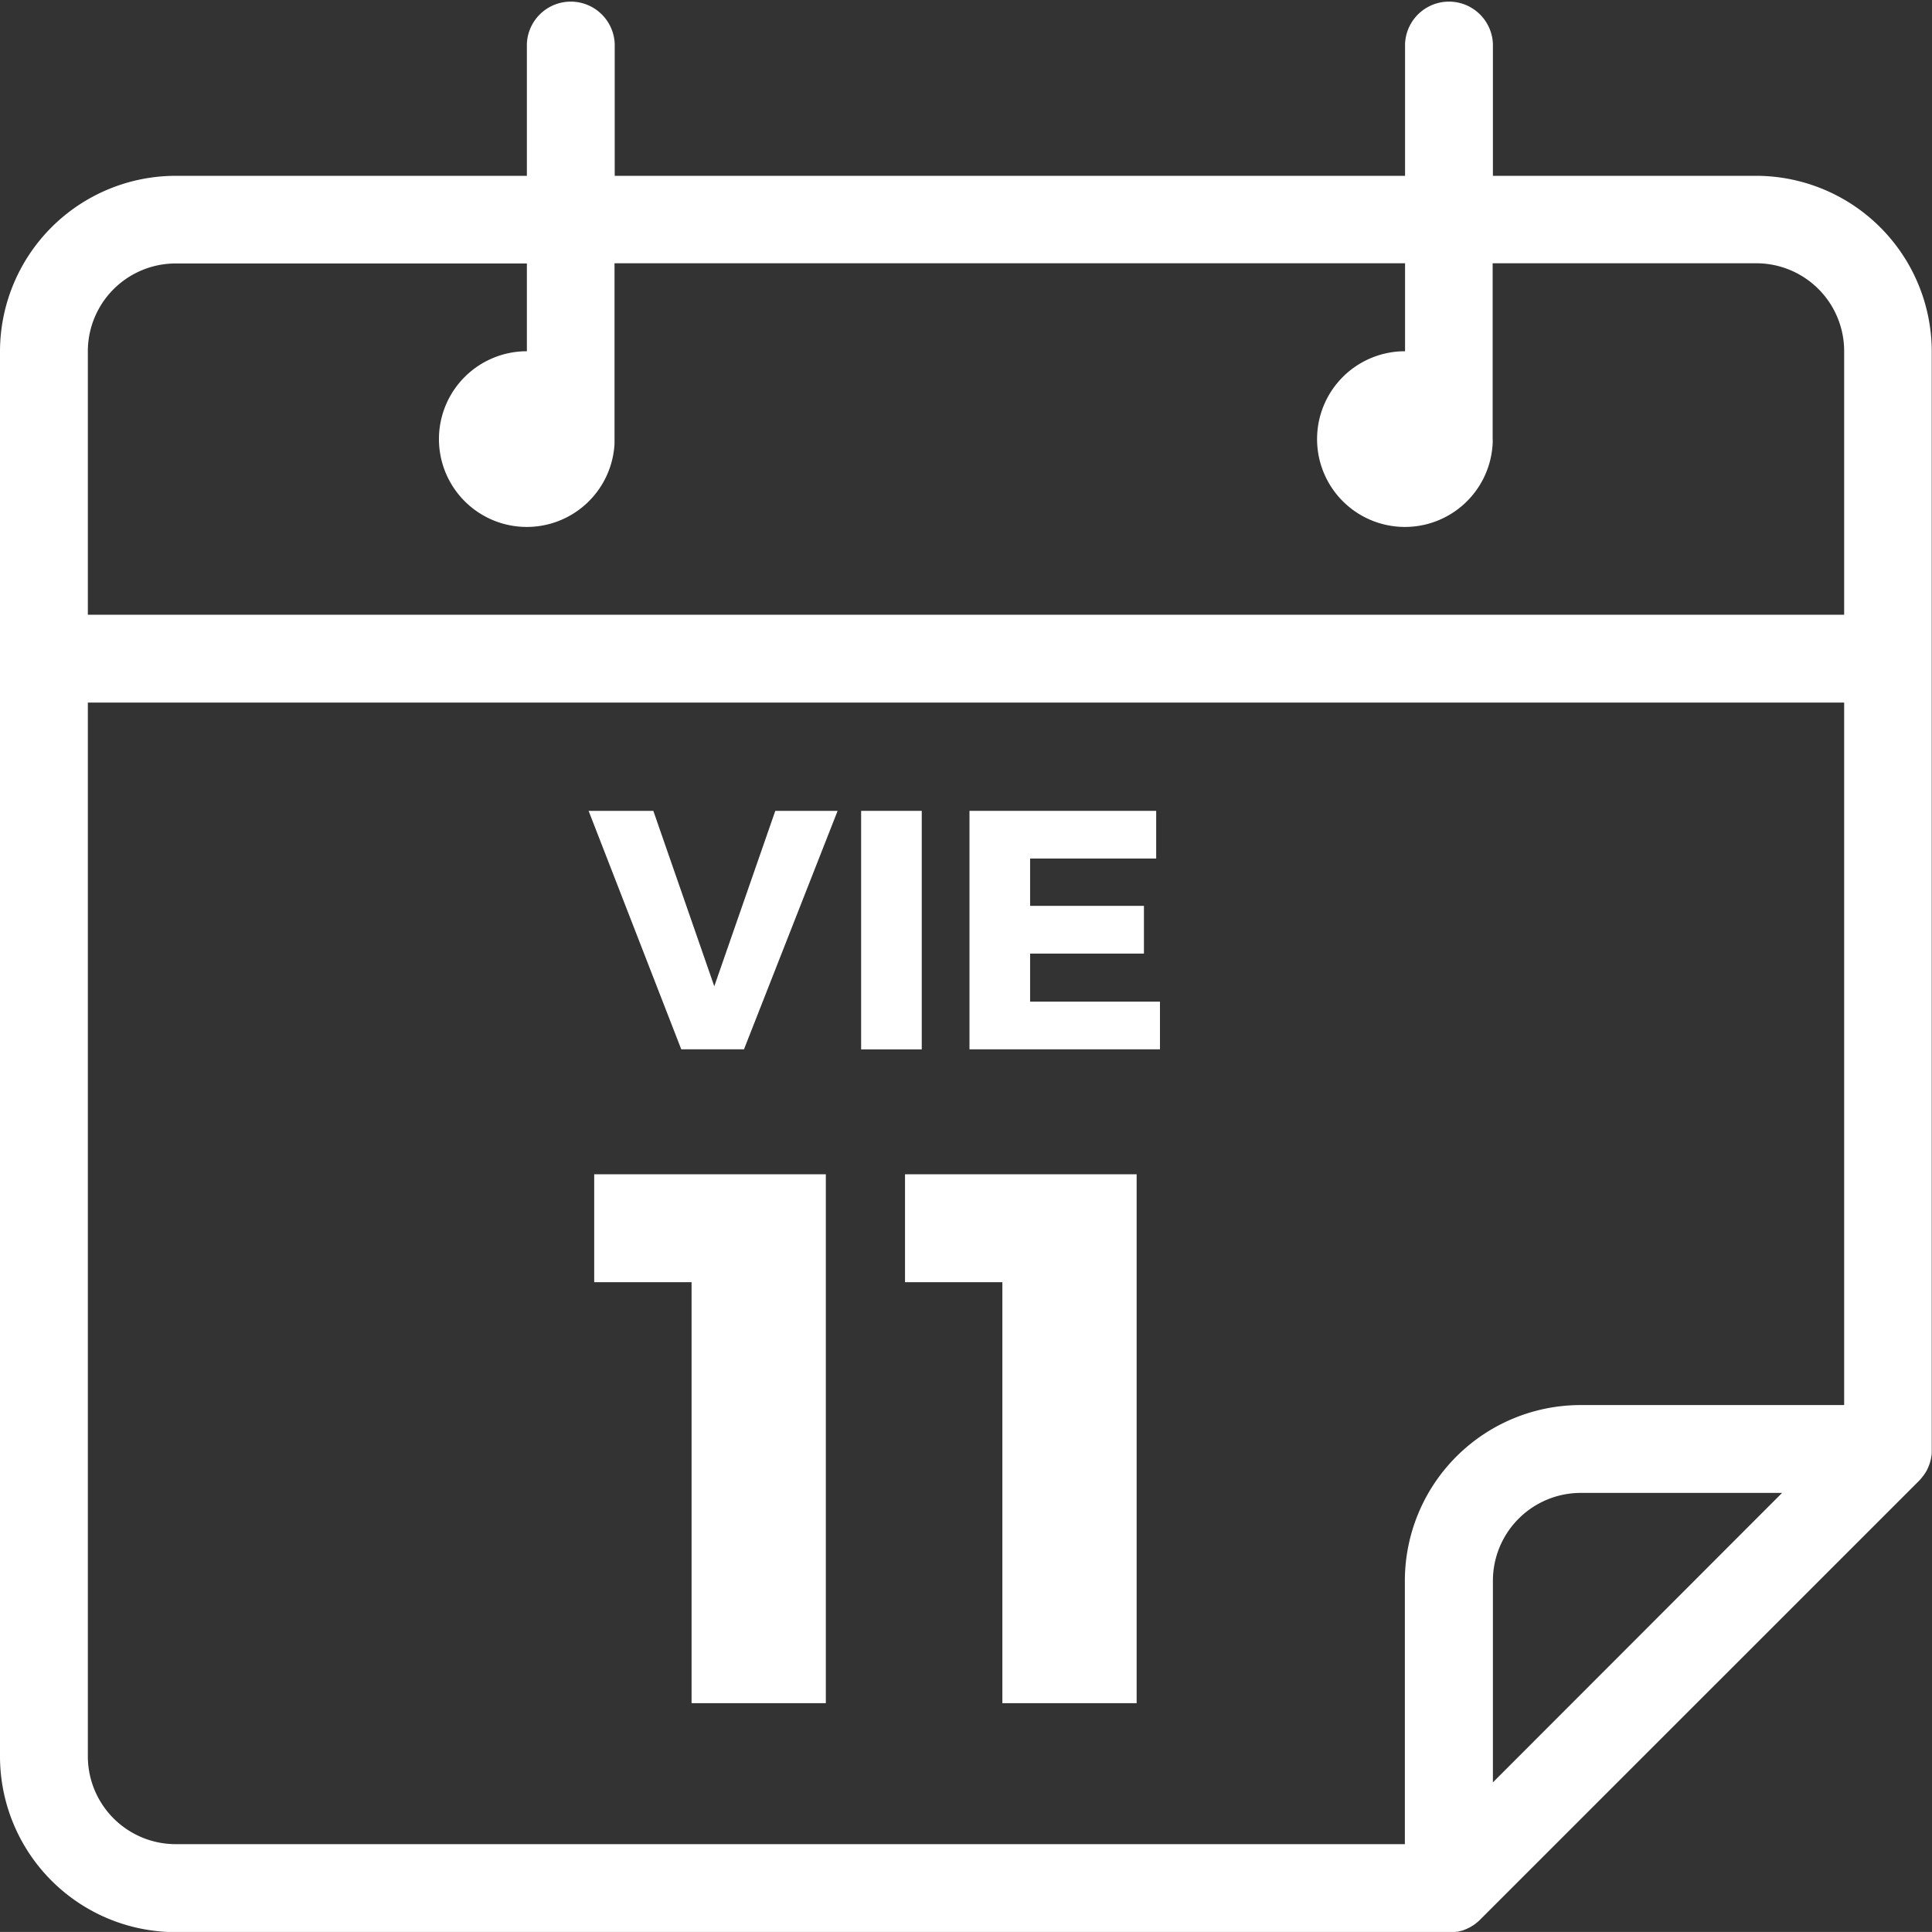
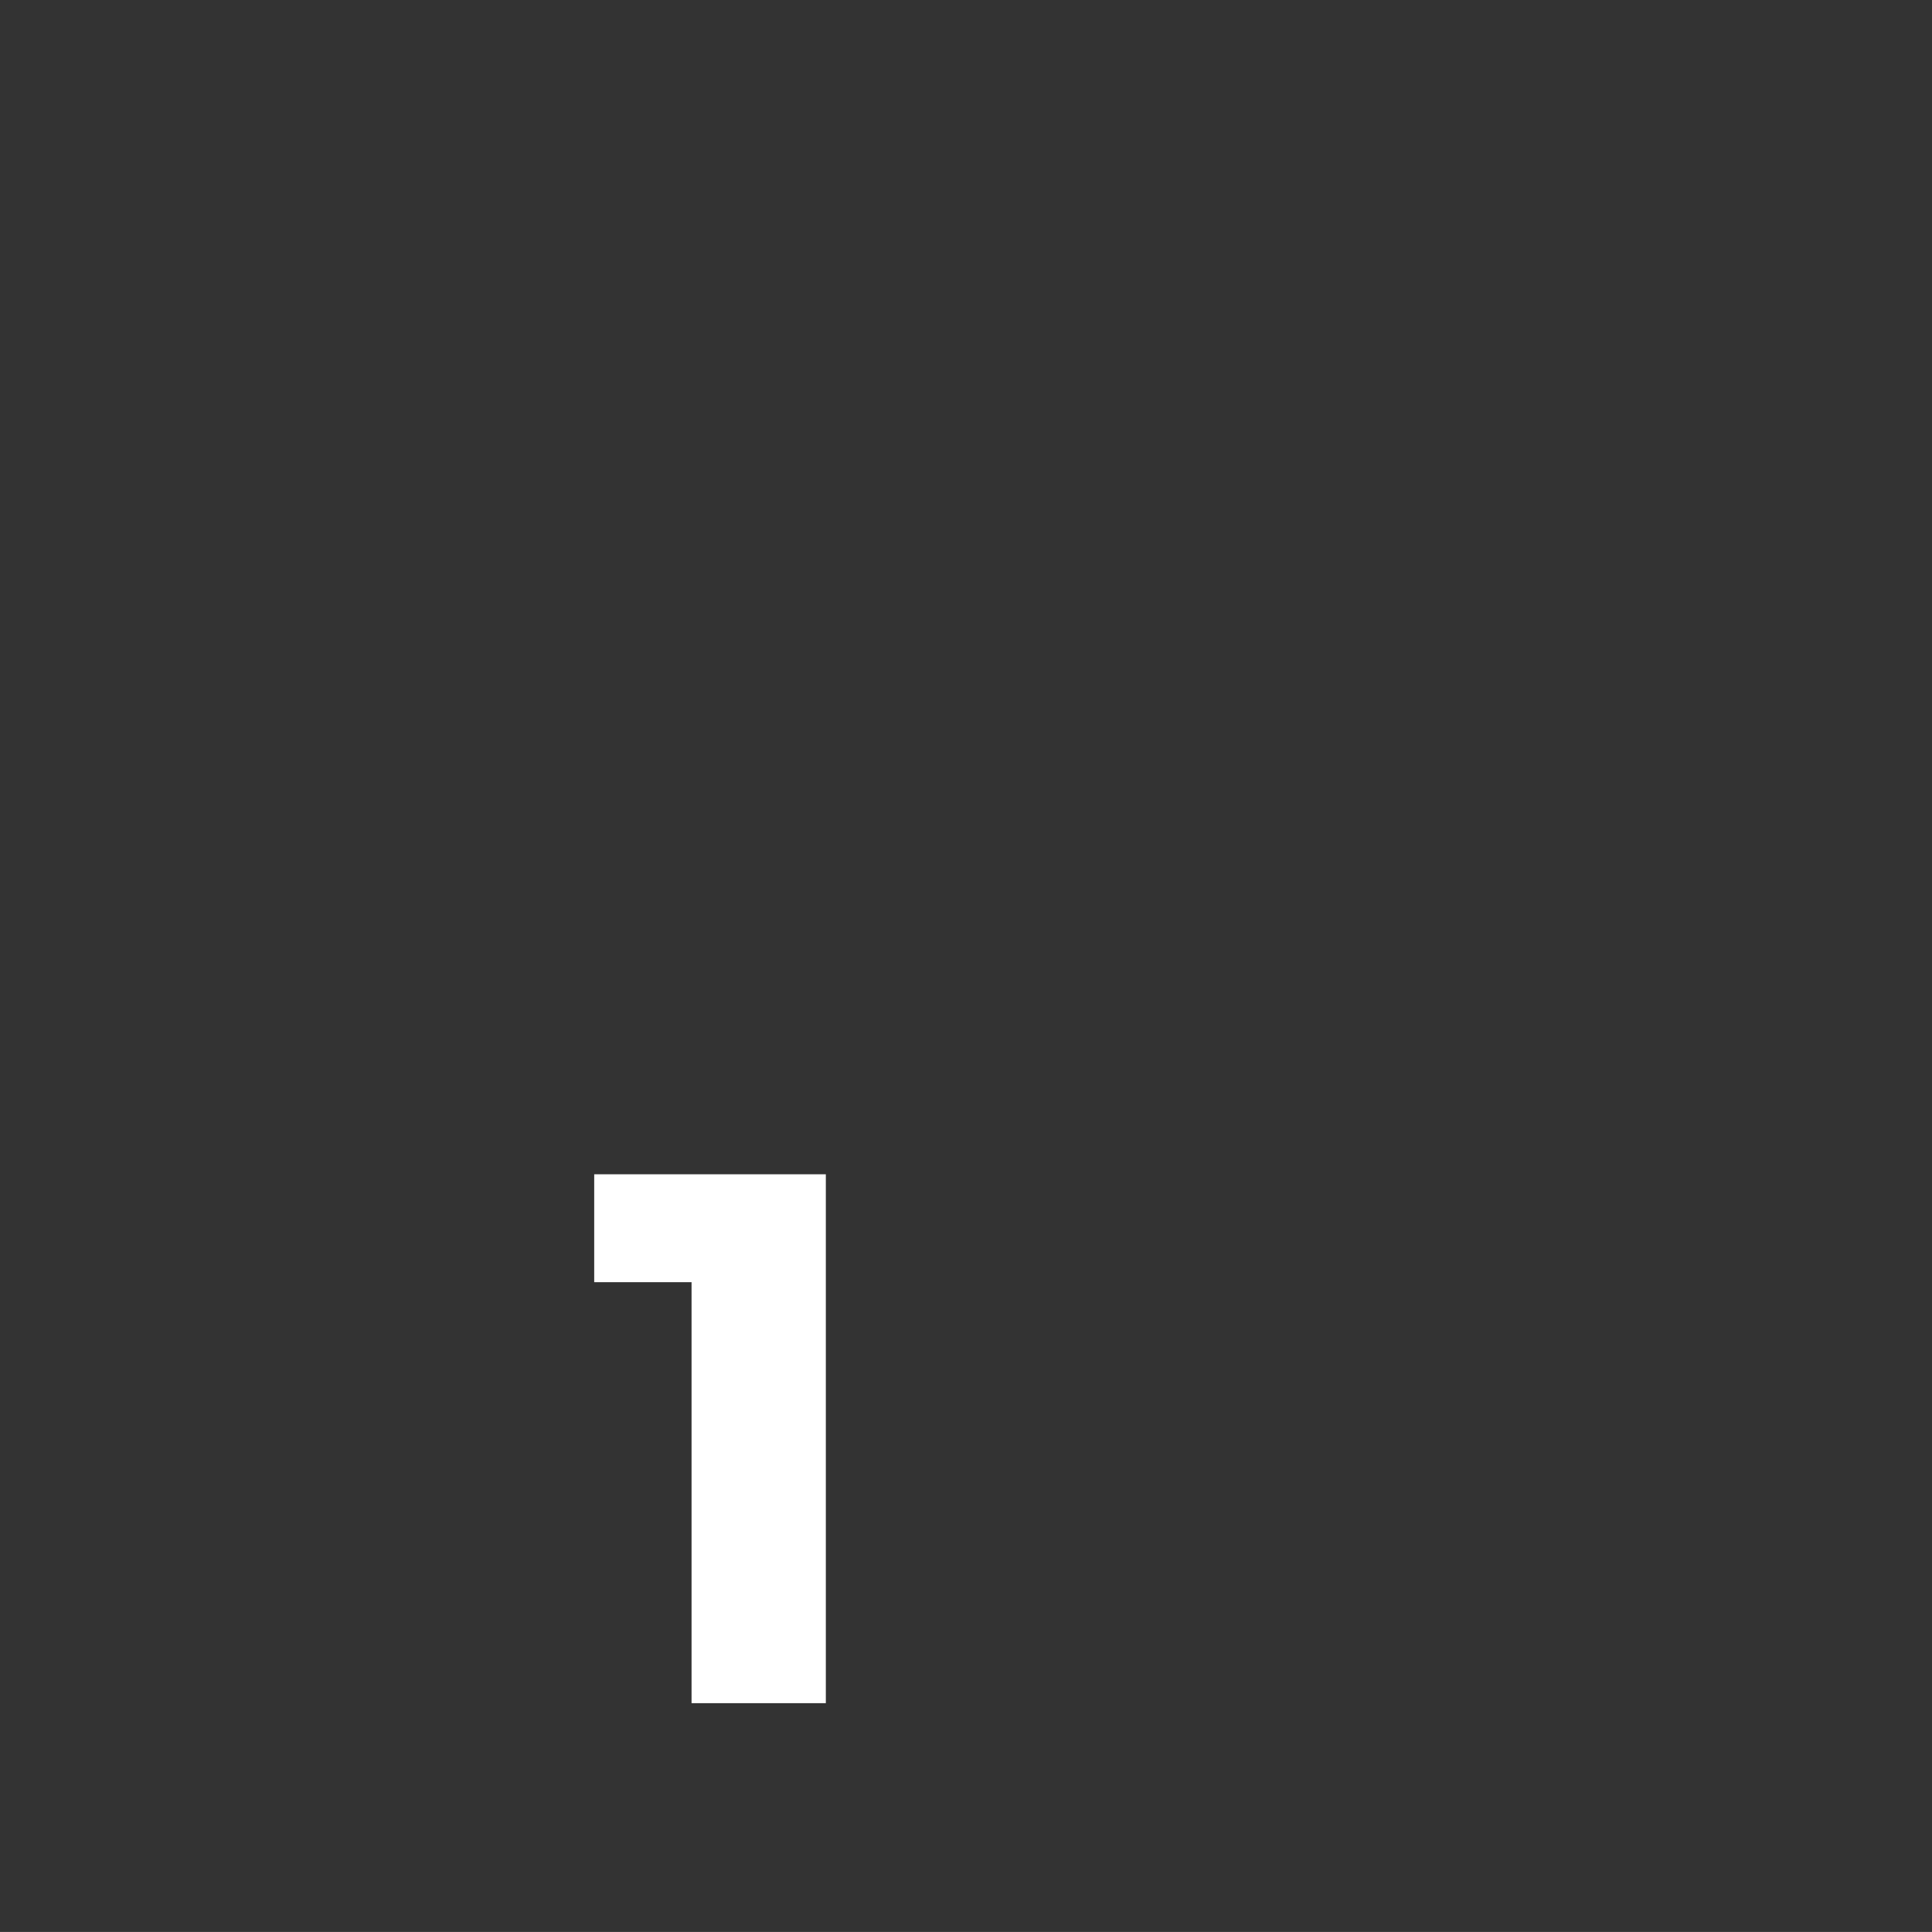
<svg xmlns="http://www.w3.org/2000/svg" viewBox="0 0 296.69 296.68">
  <rect x="0" y="0" width="296.69" height="296.68" fill="#333333" stroke="none" />
  <defs>
    <style>.cls-1{fill:#fff;}</style>
  </defs>
  <g id="Capa_2" data-name="Capa 2">
    <g id="Capa_1-2" data-name="Capa 1">
-       <path class="cls-1" d="M269.72,27H229.26V6.74a6.75,6.75,0,0,0-13.49,0V27H94.4V6.74a6.75,6.75,0,0,0-13.49,0V27H27a27,27,0,0,0-27,27V269.71a27,27,0,0,0,27,27H222.56c.21,0,.42,0,.62,0s.27,0,.4-.06l.25,0,.45-.11.19-.05c.15,0,.29-.1.43-.15l.19-.07c.14-.05.26-.12.39-.18l.21-.1.35-.21.22-.13.33-.24c.07-.06.14-.1.2-.16a5.35,5.35,0,0,0,.5-.45l67.42-67.41a6.62,6.62,0,0,0,.59-.7l.12-.15a8.18,8.18,0,0,0,.48-.76s0,0,0,0a6.81,6.81,0,0,0,.34-.78l.06-.15a8.79,8.79,0,0,0,.24-.88v0a7.4,7.4,0,0,0,.11-.84,1.77,1.77,0,0,1,0-.23c0-.07,0-.15,0-.22V53.94A27,27,0,0,0,269.72,27ZM27,40.46H80.91V53.94A13.49,13.49,0,1,0,94.37,68.12q0-.34,0-.69v-27H215.77V53.94a13.49,13.49,0,1,0,13.45,14.18,5.32,5.32,0,0,0,0-.69v-27h40.46A13.49,13.49,0,0,1,283.2,53.94V94.4H13.49V53.94A13.49,13.49,0,0,1,27,40.46ZM13.49,269.71V107.89H283.2V215.77H242.74a27,27,0,0,0-27,27V283.2H27A13.5,13.5,0,0,1,13.49,269.71Zm215.77,4V242.74a13.5,13.5,0,0,1,13.48-13.48h30.93Z" />
-       <polygon class="cls-1" points="109.69 151.46 100.33 124.52 90.39 124.52 104.62 161.14 114.25 161.14 128.63 124.52 119.06 124.52 109.69 151.46" />
-       <rect class="cls-1" x="132.24" y="124.52" width="9.31" height="36.63" />
-       <polygon class="cls-1" points="158.19 153.82 158.19 146.44 175.67 146.44 175.67 139.11 158.19 139.11 158.19 131.84 177.55 131.84 177.55 124.52 148.88 124.52 148.88 161.14 178.13 161.14 178.13 153.82 158.19 153.82" />
      <polygon class="cls-1" points="91.25 196.9 106.2 196.9 106.2 261.55 126.82 261.55 126.82 180.33 91.25 180.33 91.25 196.9" />
-       <polygon class="cls-1" points="138.98 196.9 153.93 196.9 153.93 261.55 174.55 261.55 174.55 180.33 138.98 180.33 138.98 196.9" />
    </g>
  </g>
</svg>